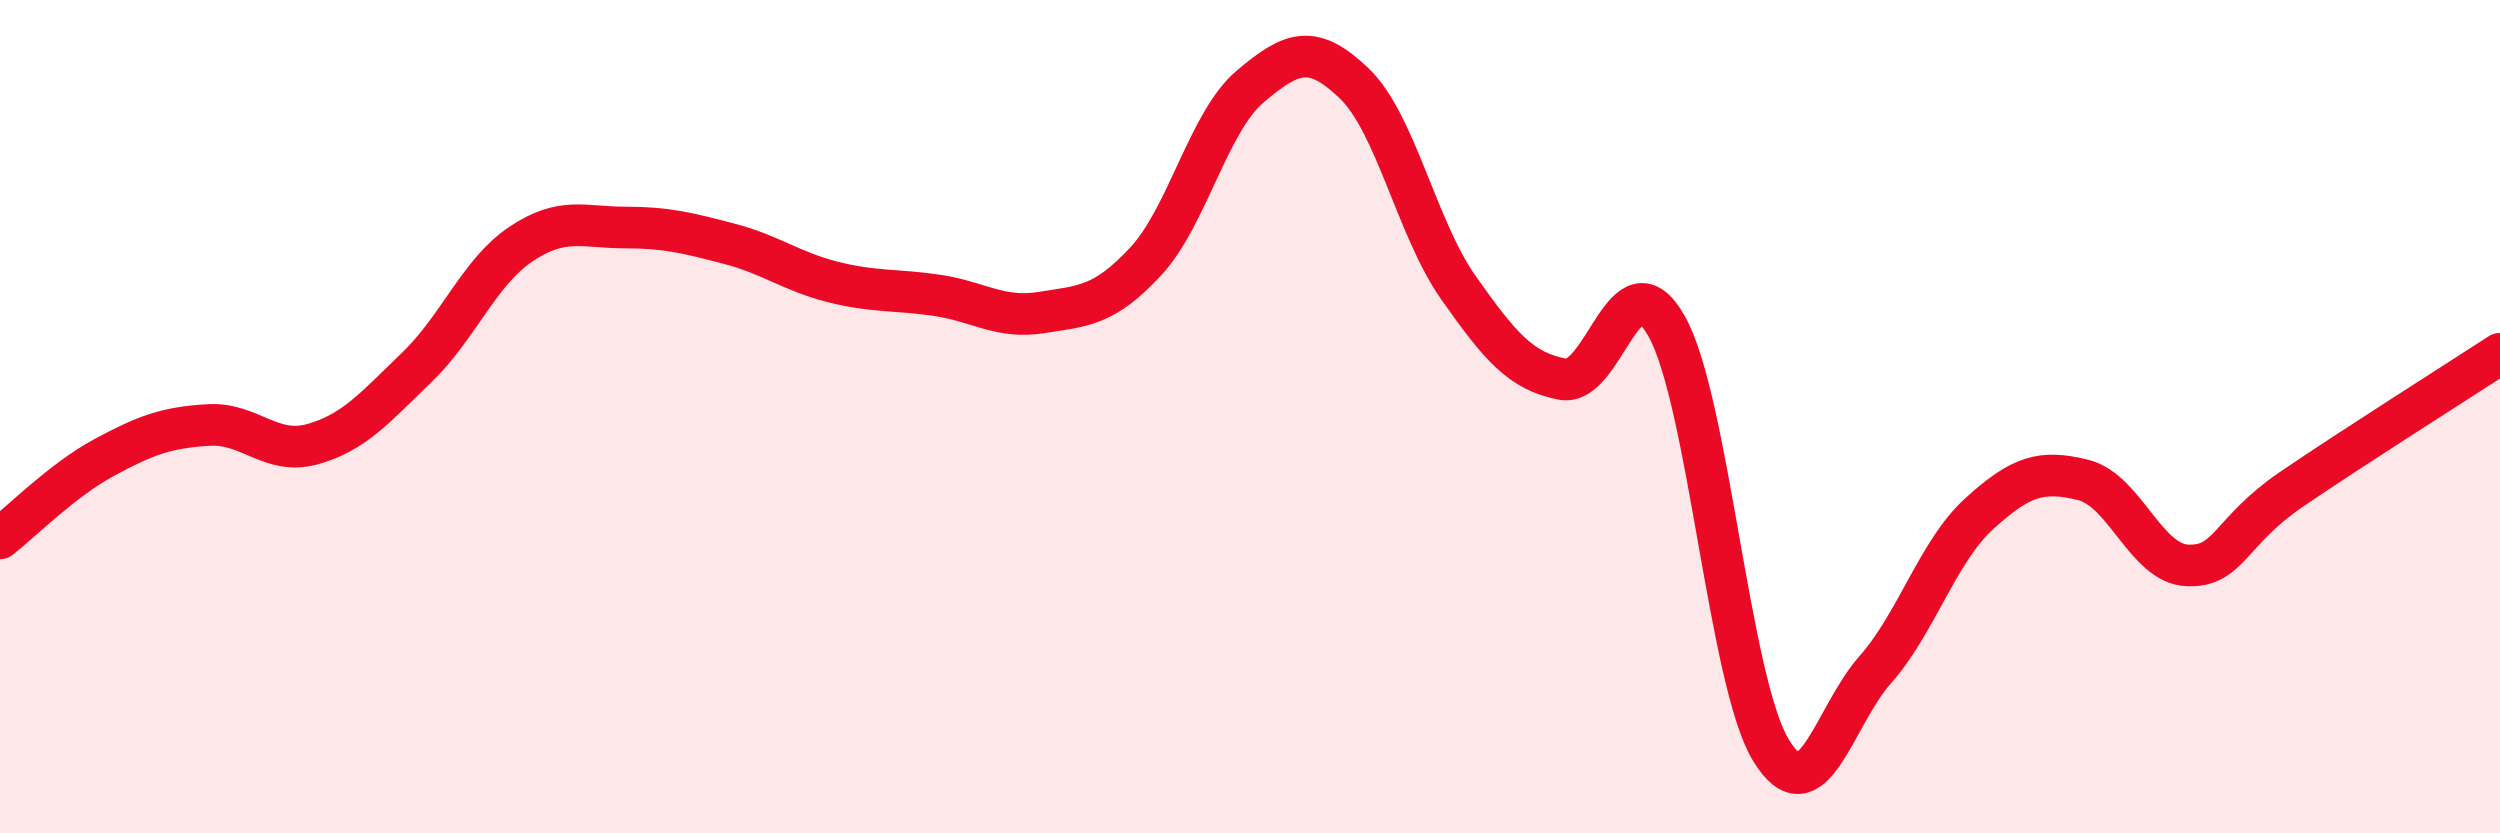
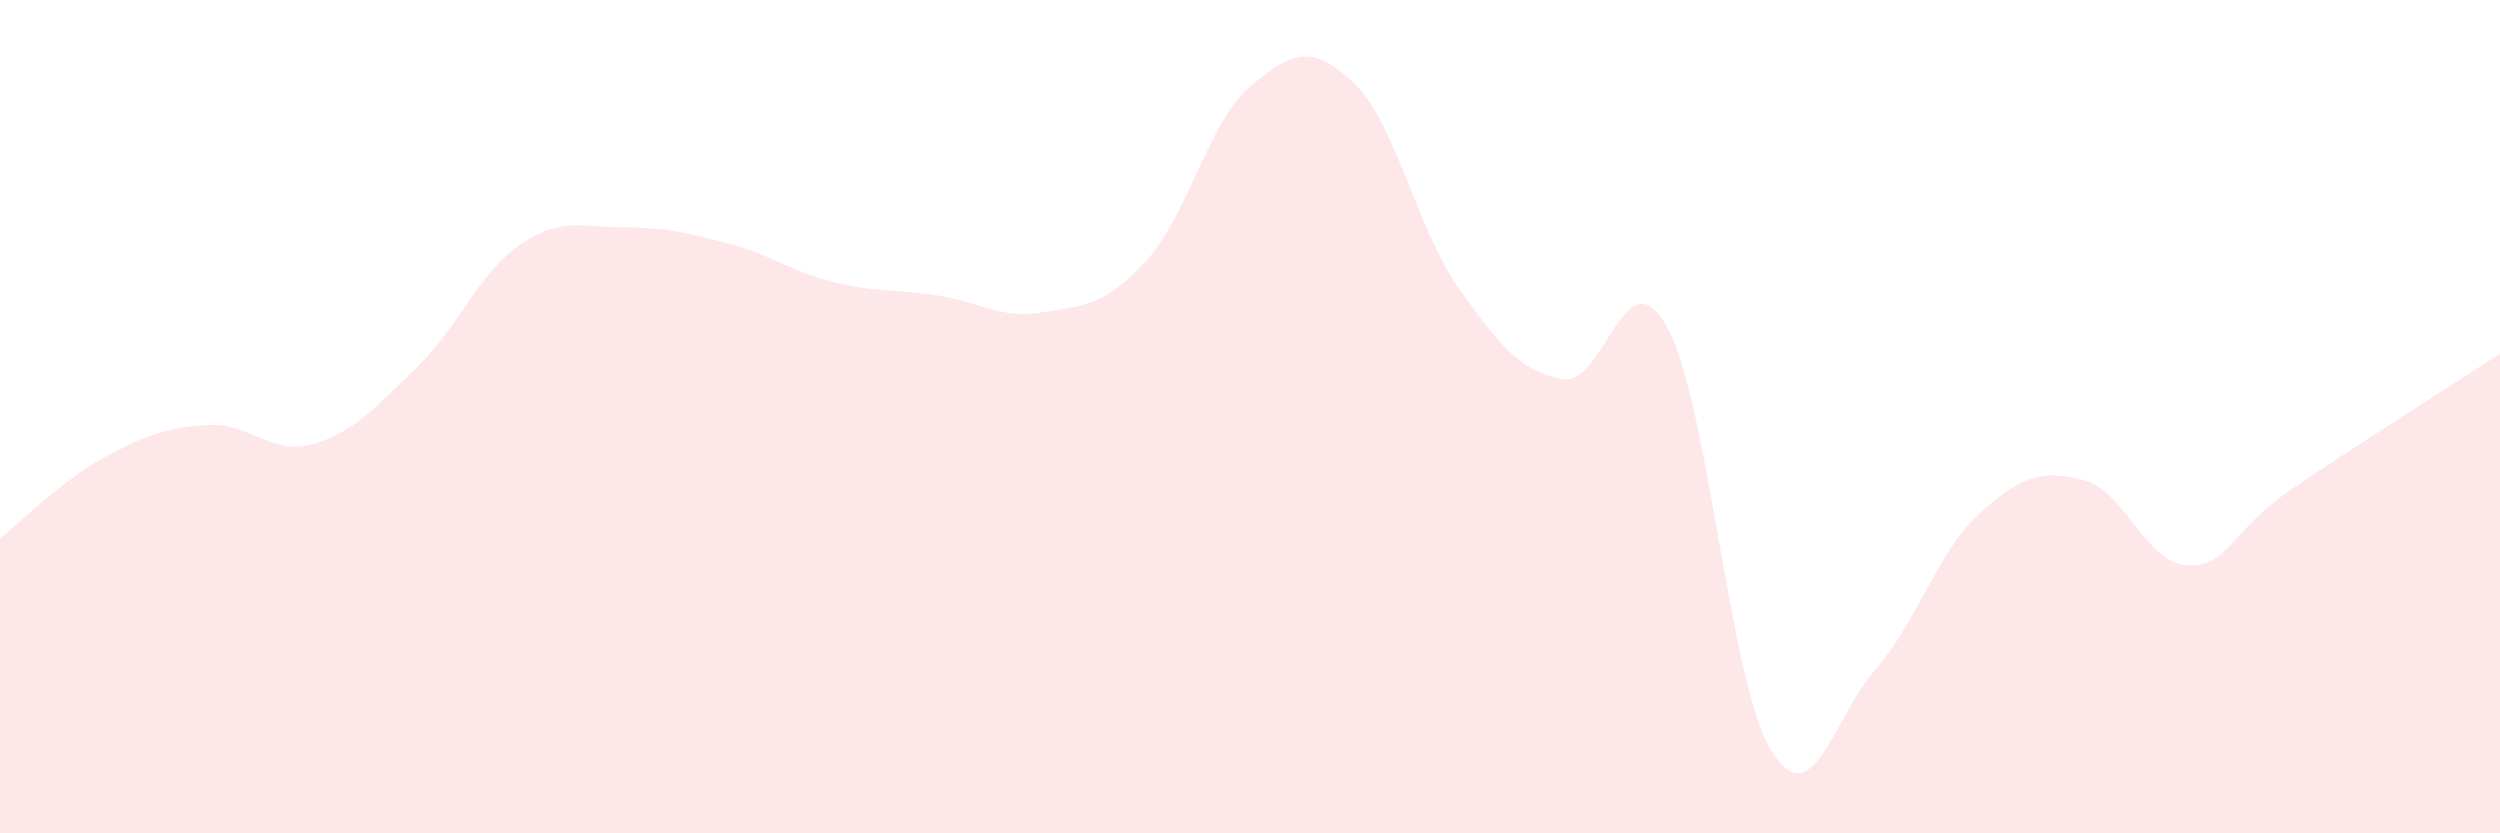
<svg xmlns="http://www.w3.org/2000/svg" width="60" height="20" viewBox="0 0 60 20">
  <path d="M 0,12.92 C 0.5,12.53 1.5,11.52 2.5,10.98 C 3.5,10.44 4,10.26 5,10.2 C 6,10.14 6.5,10.94 7.5,10.66 C 8.5,10.38 9,9.78 10,8.82 C 11,7.86 11.5,6.53 12.5,5.86 C 13.5,5.19 14,5.46 15,5.46 C 16,5.46 16.5,5.59 17.5,5.85 C 18.5,6.11 19,6.52 20,6.77 C 21,7.02 21.5,6.94 22.5,7.09 C 23.5,7.24 24,7.66 25,7.5 C 26,7.34 26.5,7.35 27.5,6.27 C 28.5,5.19 29,2.93 30,2.08 C 31,1.23 31.5,1.04 32.5,2 C 33.5,2.96 34,5.48 35,6.9 C 36,8.32 36.5,8.91 37.5,9.1 C 38.5,9.29 39,6.05 40,7.83 C 41,9.61 41.5,16.35 42.5,18 C 43.5,19.65 44,17.21 45,16.08 C 46,14.95 46.5,13.24 47.5,12.33 C 48.5,11.42 49,11.27 50,11.52 C 51,11.77 51.5,13.53 52.5,13.57 C 53.5,13.61 53.5,12.76 55,11.74 C 56.5,10.72 59,9.14 60,8.49L60 20L0 20Z" fill="#EB0A25" opacity="0.1" stroke-linecap="round" stroke-linejoin="round" />
-   <path d="M 0,12.92 C 0.5,12.53 1.5,11.52 2.5,10.98 C 3.5,10.44 4,10.26 5,10.2 C 6,10.14 6.5,10.94 7.5,10.66 C 8.5,10.38 9,9.78 10,8.82 C 11,7.86 11.5,6.53 12.5,5.86 C 13.5,5.19 14,5.46 15,5.46 C 16,5.46 16.5,5.59 17.5,5.85 C 18.5,6.11 19,6.52 20,6.77 C 21,7.02 21.5,6.94 22.5,7.09 C 23.5,7.24 24,7.66 25,7.5 C 26,7.34 26.5,7.35 27.5,6.27 C 28.5,5.19 29,2.93 30,2.08 C 31,1.23 31.5,1.04 32.5,2 C 33.5,2.96 34,5.48 35,6.9 C 36,8.32 36.5,8.91 37.5,9.1 C 38.5,9.29 39,6.05 40,7.83 C 41,9.61 41.5,16.35 42.5,18 C 43.5,19.65 44,17.21 45,16.08 C 46,14.95 46.5,13.24 47.5,12.33 C 48.5,11.42 49,11.27 50,11.52 C 51,11.77 51.5,13.53 52.5,13.57 C 53.5,13.61 53.5,12.76 55,11.74 C 56.5,10.72 59,9.14 60,8.49" stroke="#EB0A25" stroke-width="1" fill="none" stroke-linecap="round" stroke-linejoin="round" />
</svg>